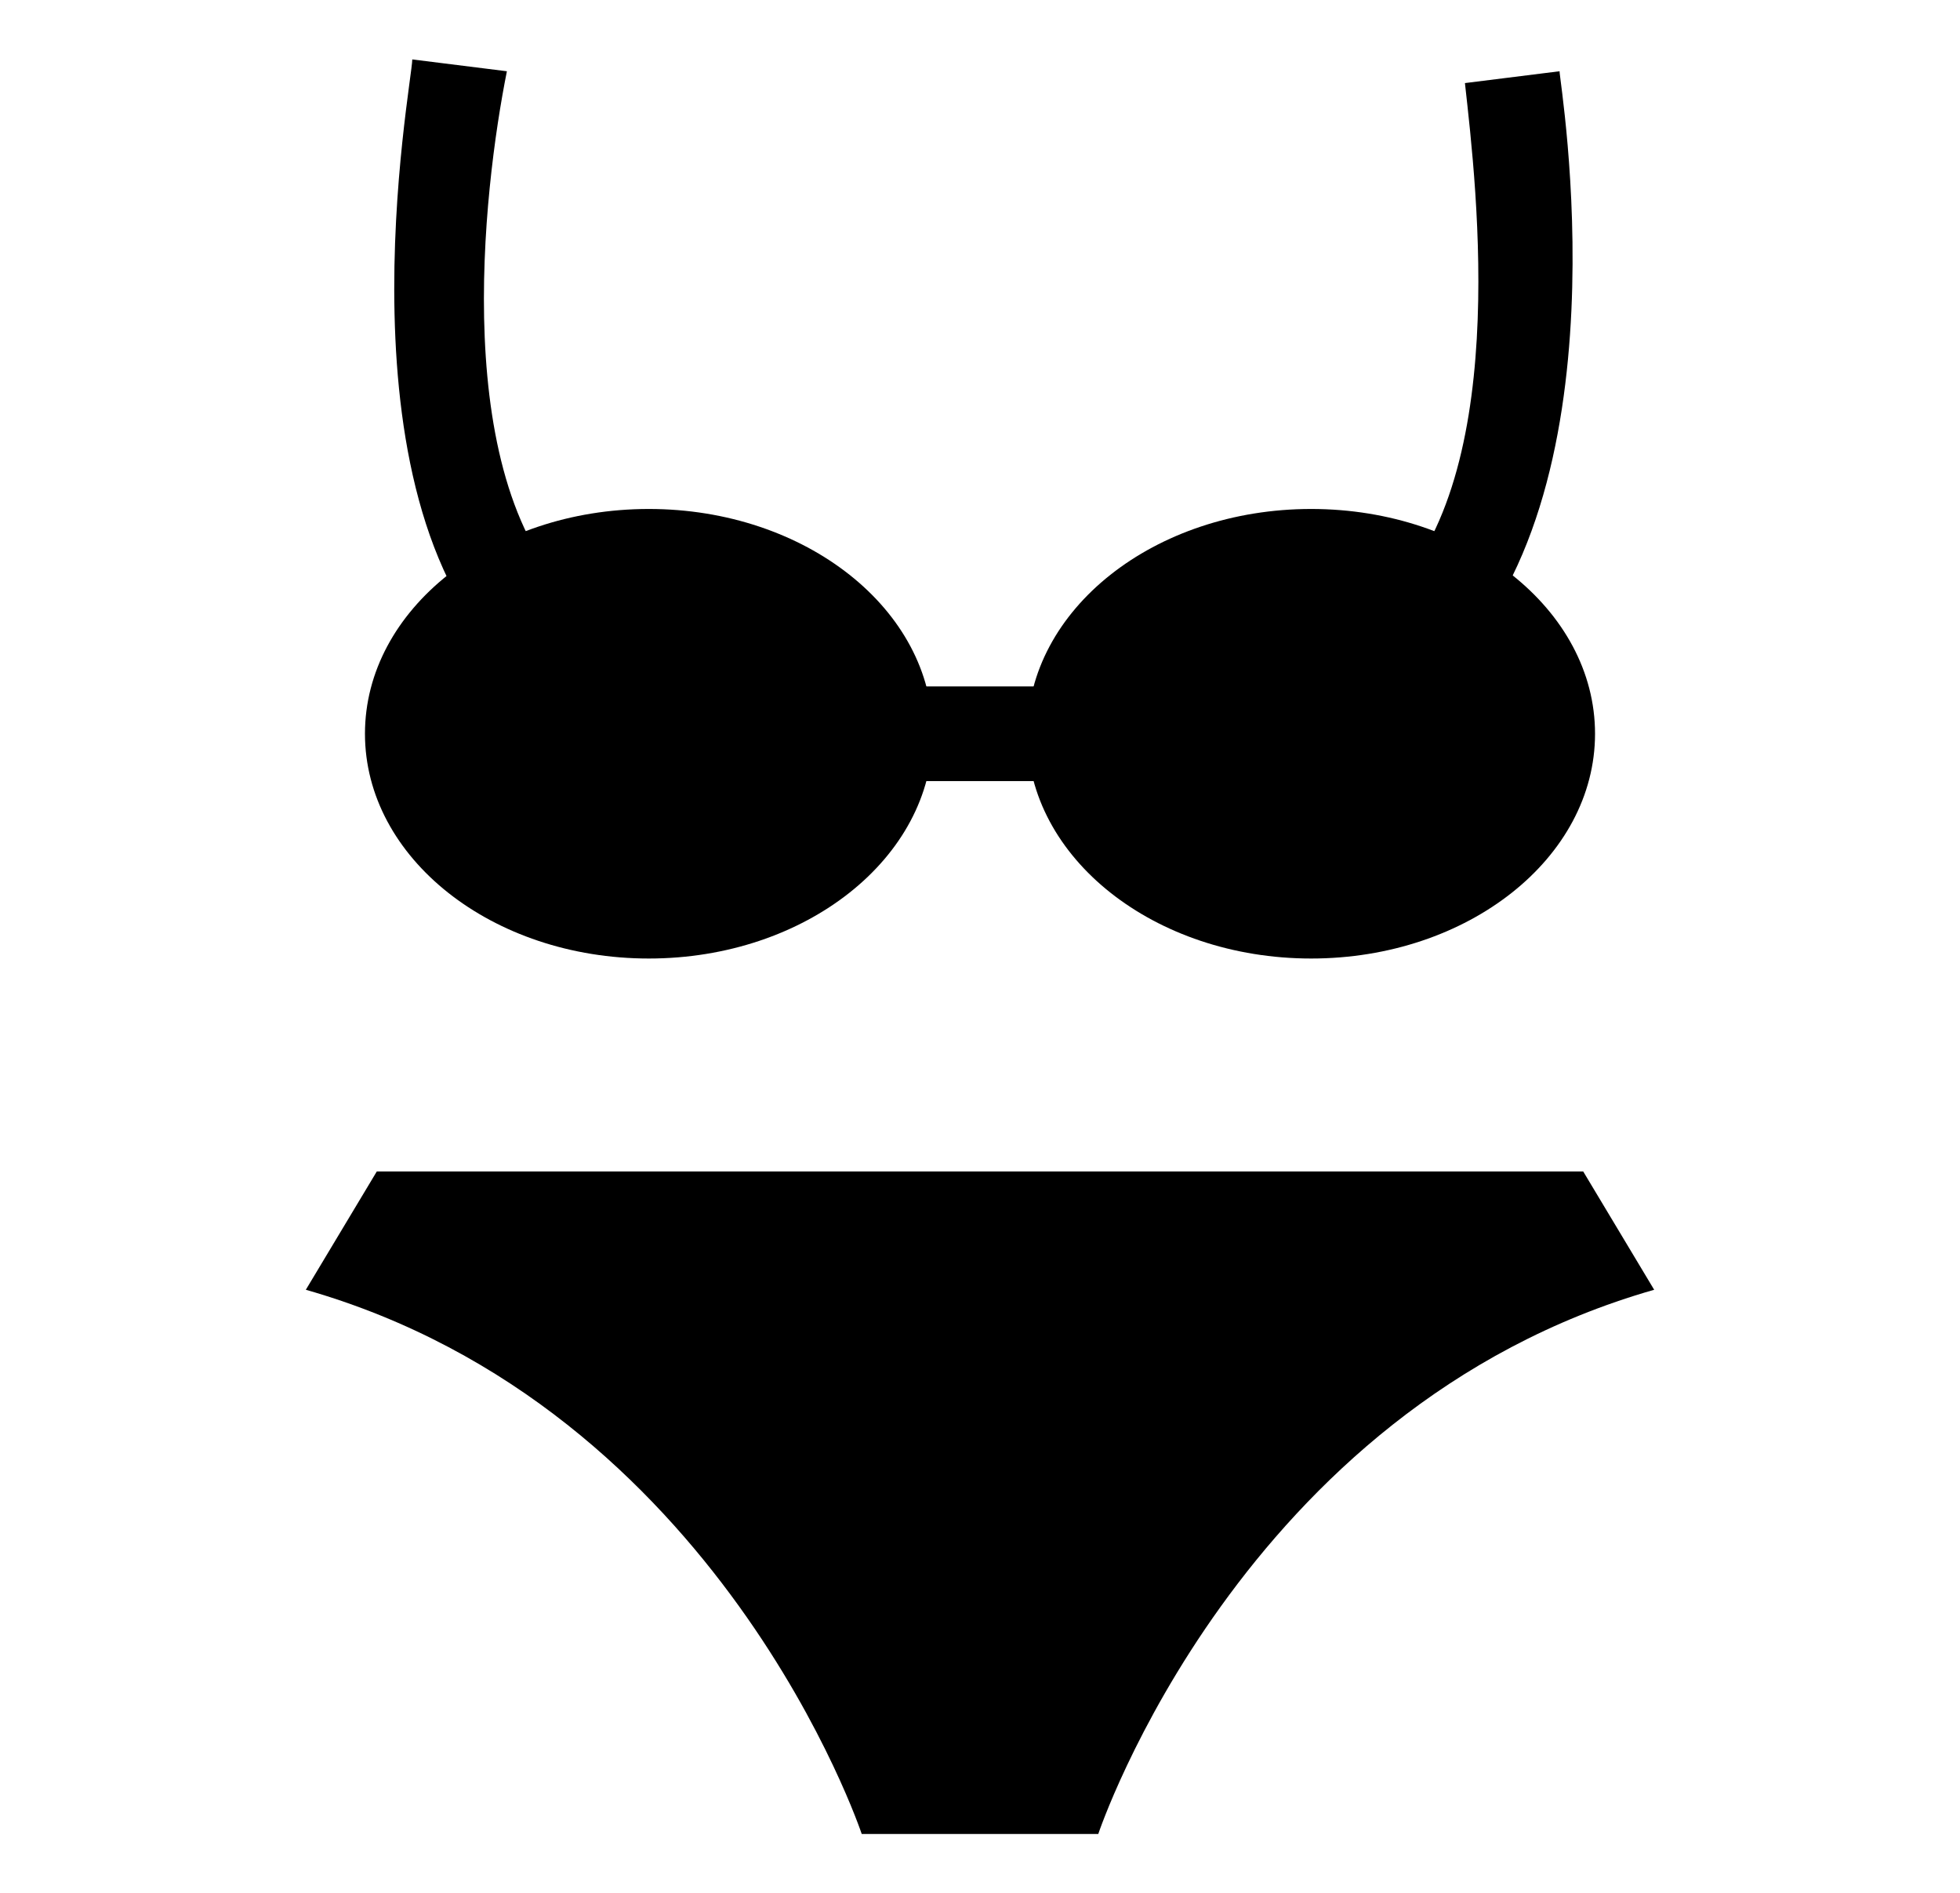
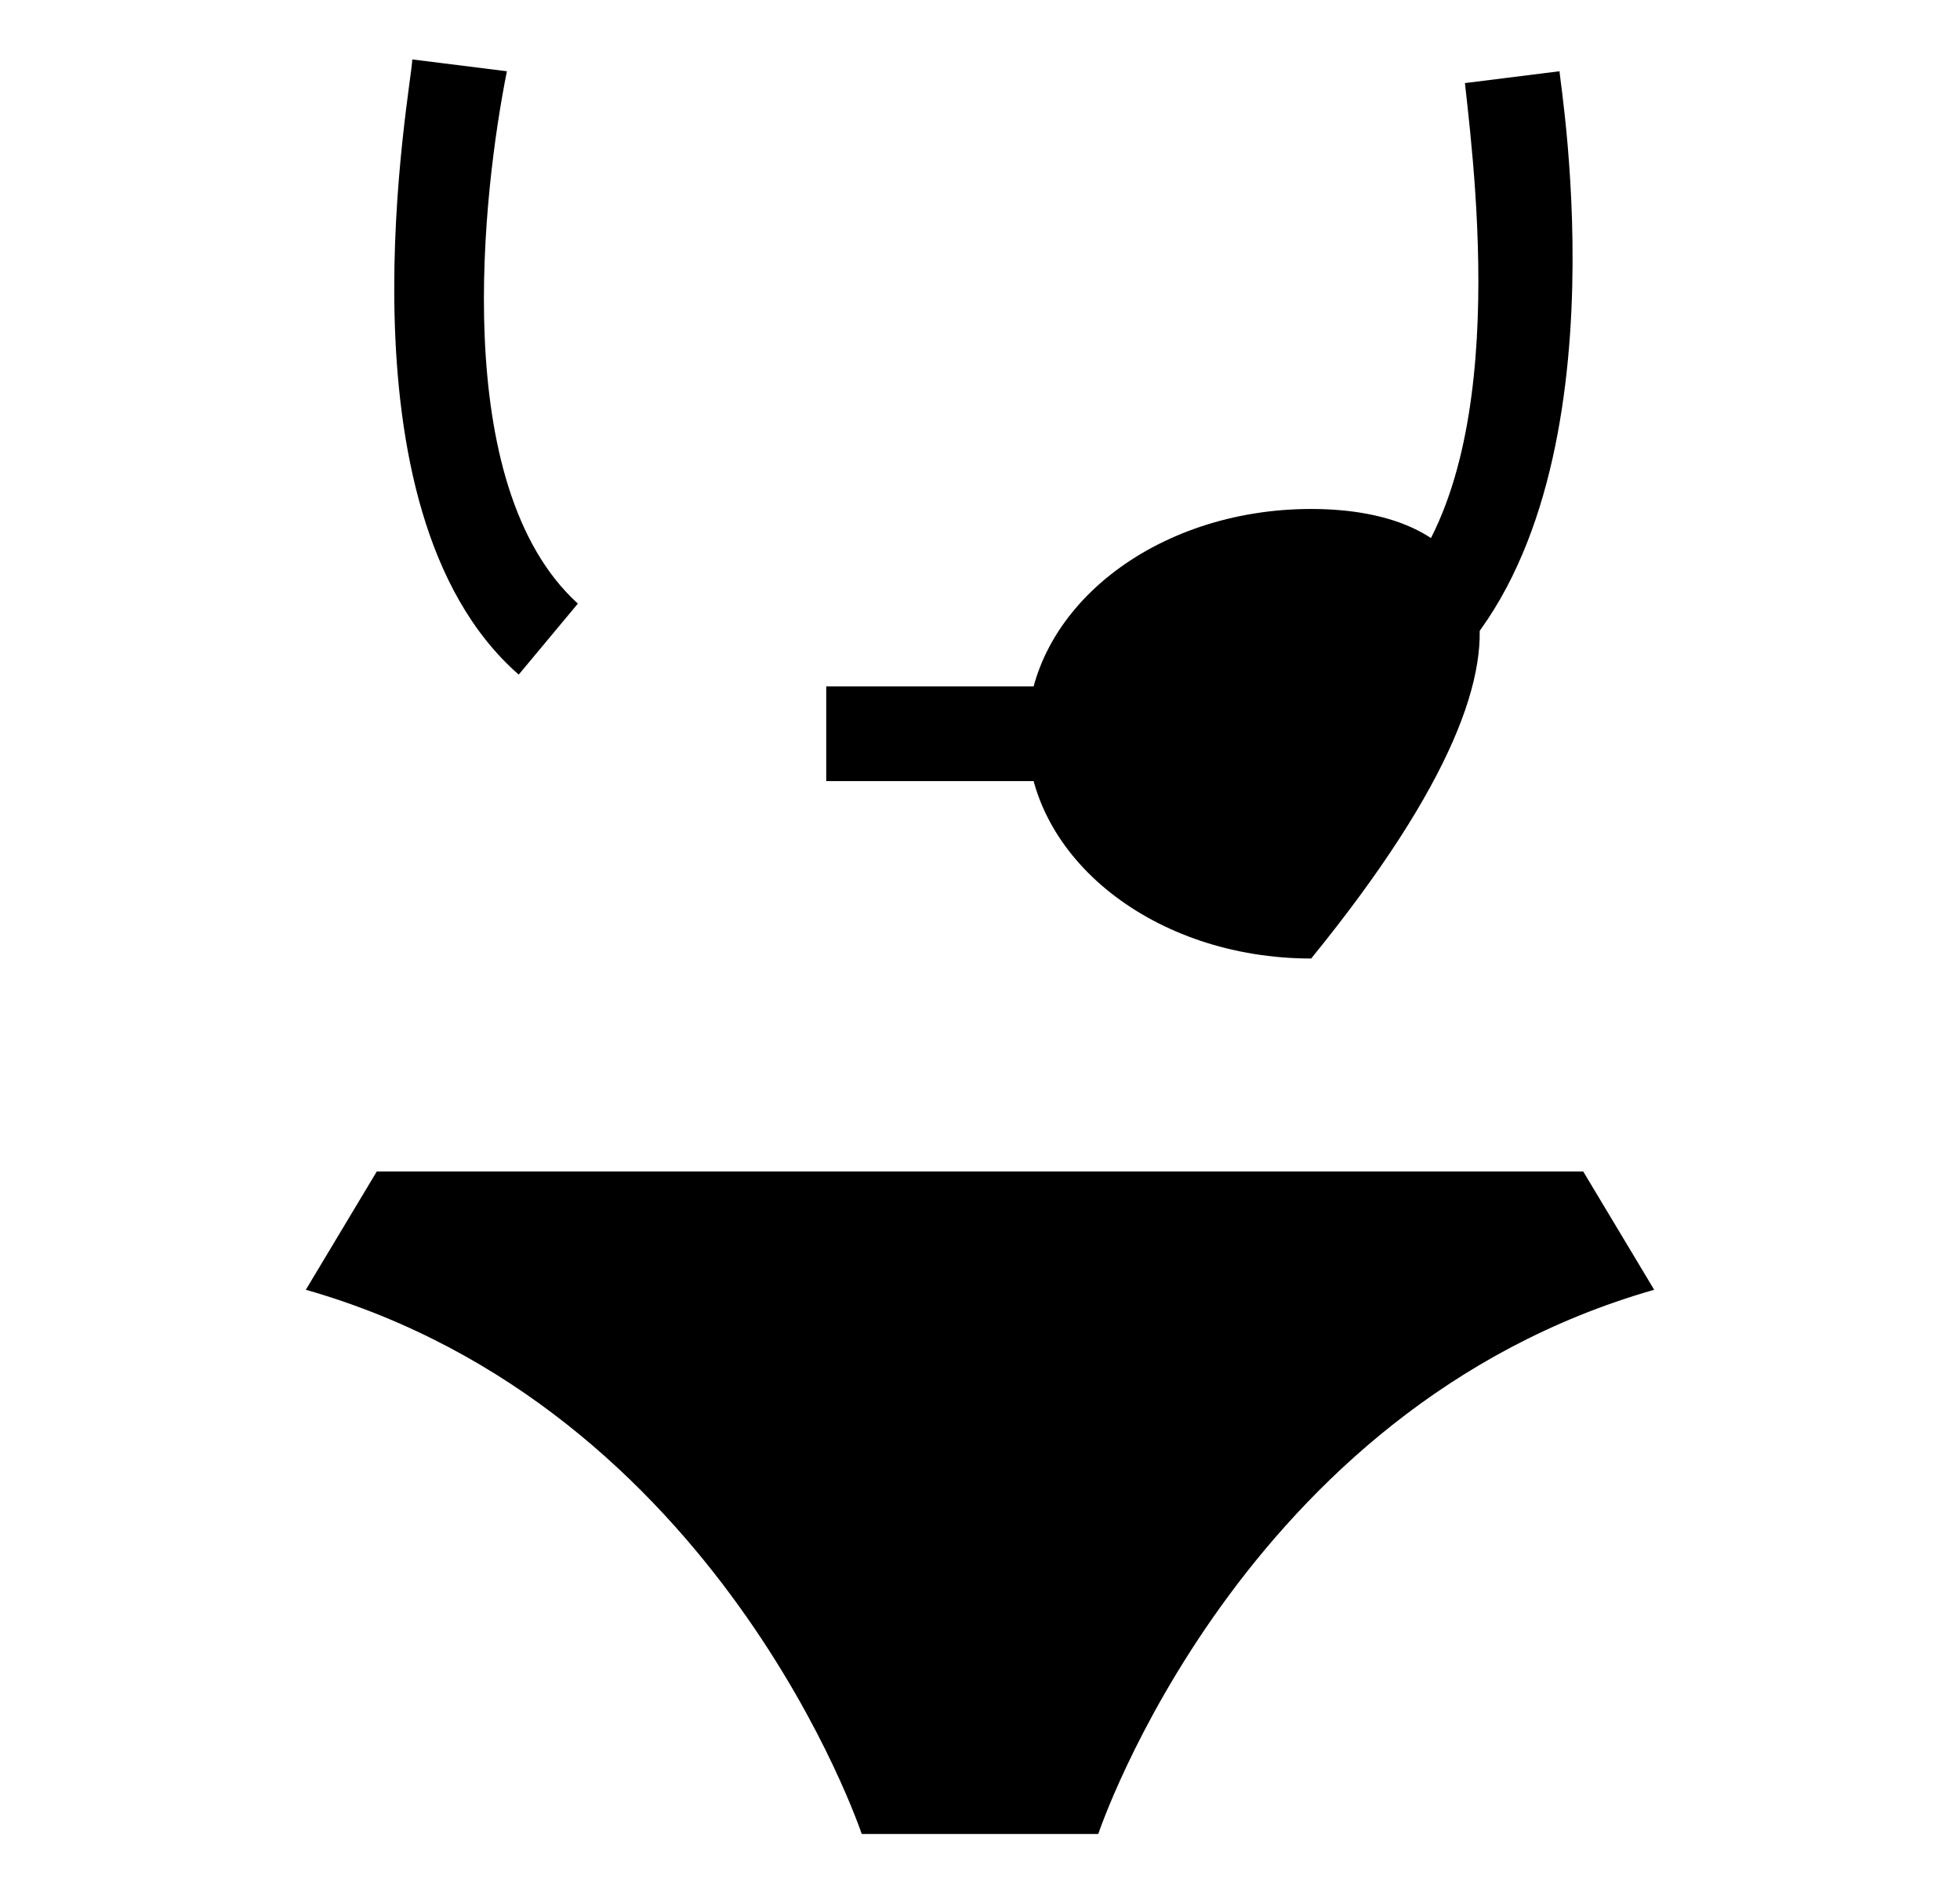
<svg xmlns="http://www.w3.org/2000/svg" width="29" height="28" viewBox="0 0 29 28" fill="none">
  <g clip-path="url(#clip0_3240_1911)">
-     <path d="M9.6 14.179C11.919 14.179 13.8 12.69 13.8 10.854C13.8 9.017 11.919 7.529 9.6 7.529C7.28 7.529 5.4 9.017 5.4 10.854C5.4 12.69 7.28 14.179 9.6 14.179Z" fill="#64748B" style="fill:#64748B;fill:color(display-p3 0.392 0.455 0.545);fill-opacity:1;" />
-     <path d="M19.4 14.179C21.72 14.179 23.6 12.69 23.6 10.854C23.6 9.017 21.72 7.529 19.4 7.529C17.08 7.529 15.2 9.017 15.2 10.854C15.2 12.69 17.08 14.179 19.4 14.179Z" fill="#64748B" style="fill:#64748B;fill:color(display-p3 0.392 0.455 0.545);fill-opacity:1;" />
+     <path d="M19.4 14.179C23.6 9.017 21.72 7.529 19.4 7.529C17.08 7.529 15.2 9.017 15.2 10.854C15.2 12.69 17.08 14.179 19.4 14.179Z" fill="#64748B" style="fill:#64748B;fill:color(display-p3 0.392 0.455 0.545);fill-opacity:1;" />
    <path d="M7.675 9.979C4.875 7.529 6.1 1.229 6.1 0.879L7.5 1.054C7.15 2.804 6.625 7.179 8.55 8.929L7.675 9.979ZM21.325 9.979L20.45 8.929C22.375 7.179 21.85 2.804 21.675 1.229L23.075 1.054C23.075 1.229 24.125 7.354 21.325 9.979ZM12.225 10.154H16.95V11.554H12.225V10.154ZM23.425 17.329H5.575L4.525 19.079C10.65 20.829 12.75 27.129 12.75 27.129H16.25C16.25 27.129 18.35 20.829 24.475 19.079L23.425 17.329Z" fill="#64748B" style="fill:#64748B;fill:color(display-p3 0.392 0.455 0.545);fill-opacity:1;" />
  </g>
  <defs>
    <clipPath id="clip0_3240_1911">
      <rect width="28" height="28" fill="white" style="fill:white;fill-opacity:1;" transform="translate(0.5 0.004)" />
    </clipPath>
  </defs>
</svg>